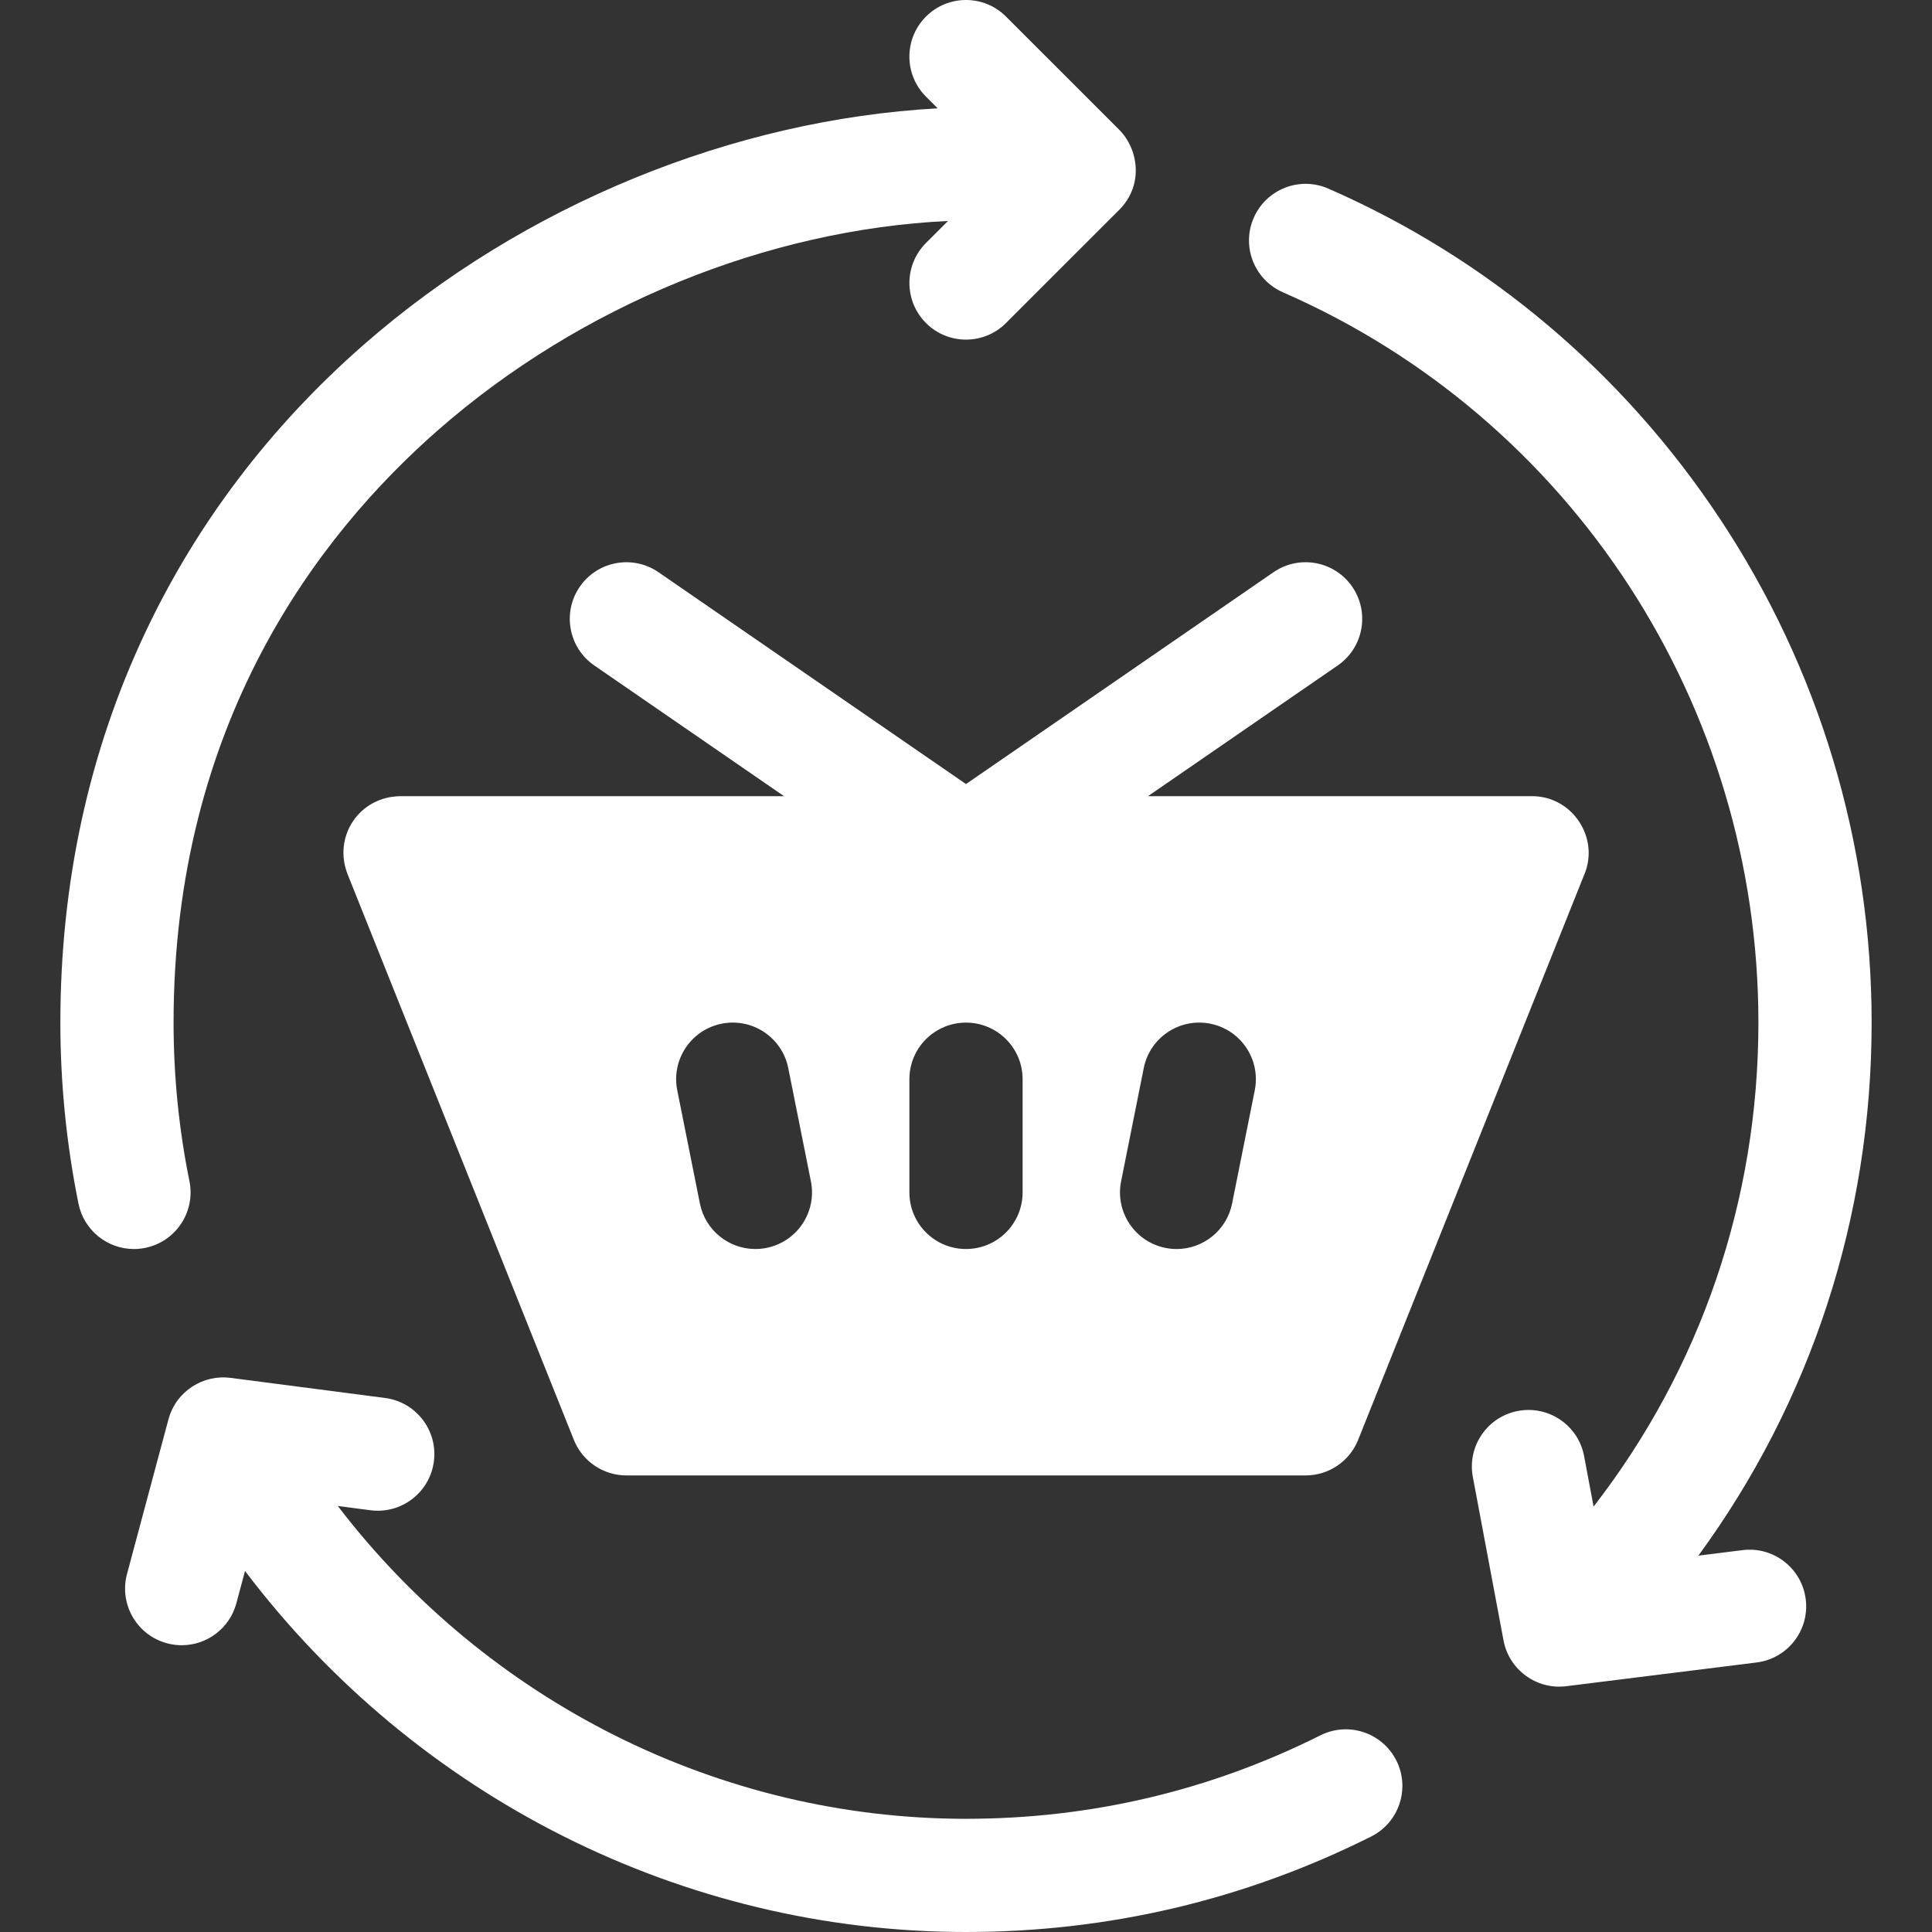
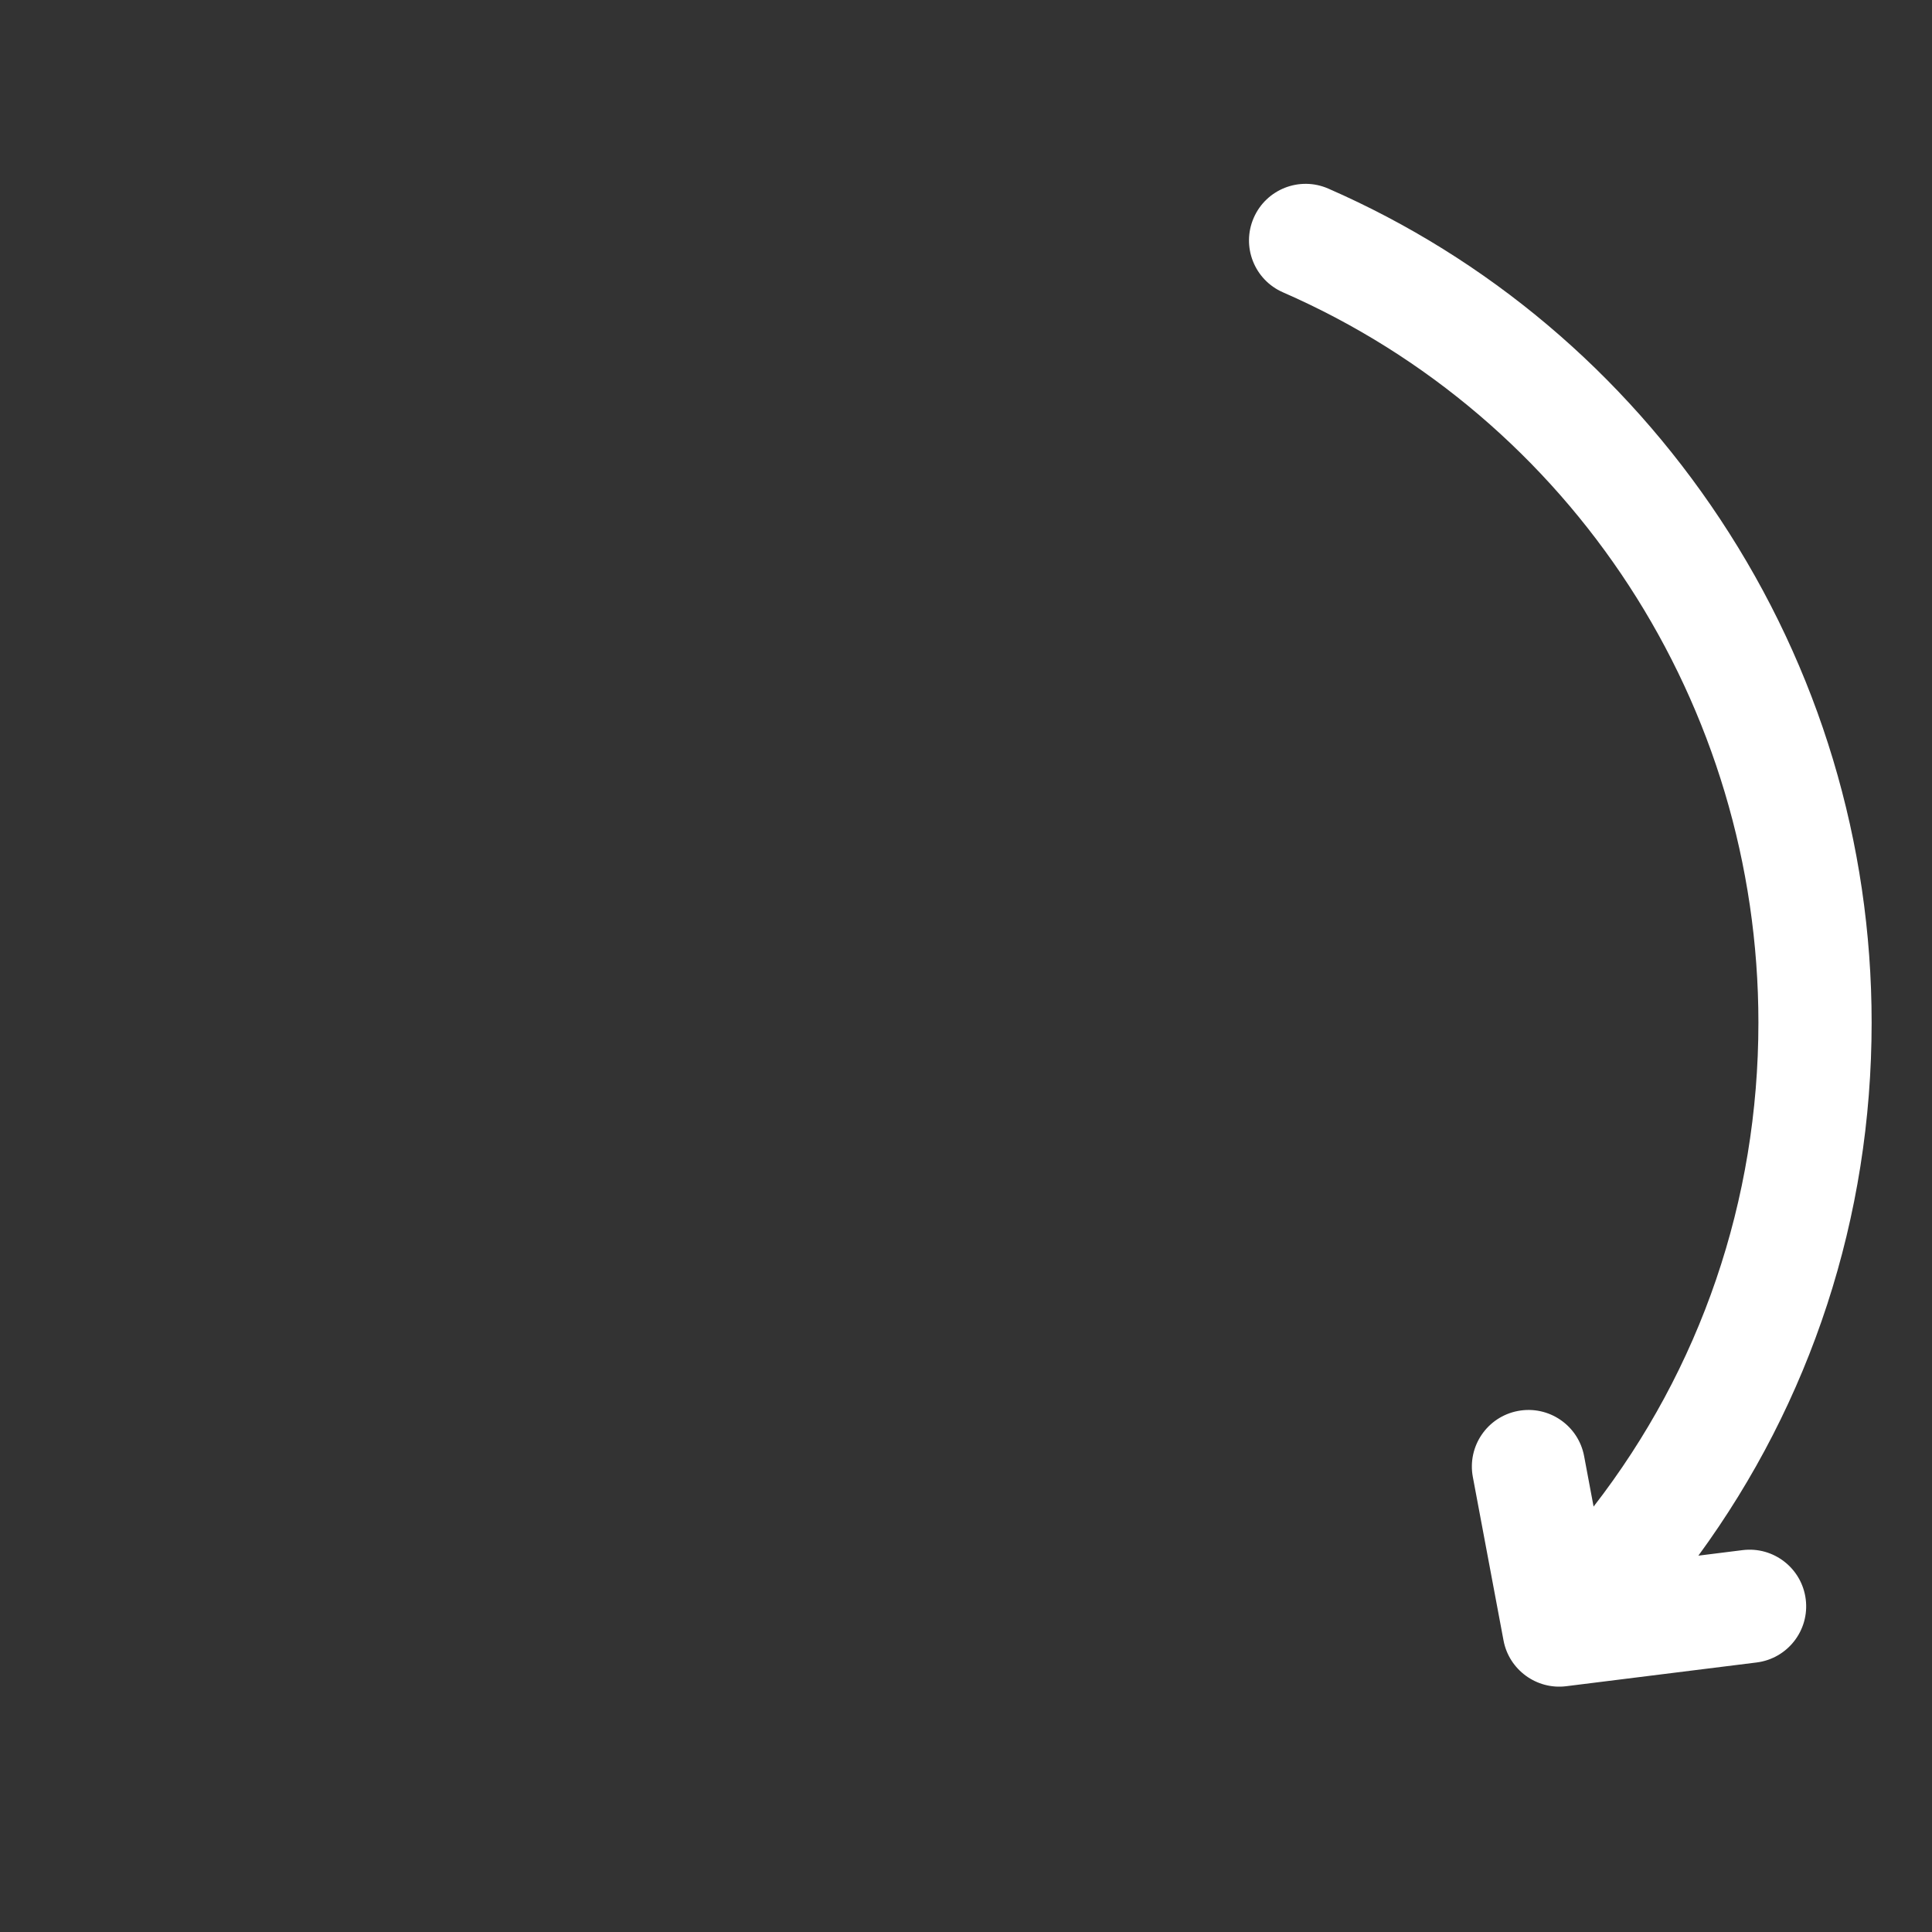
<svg xmlns="http://www.w3.org/2000/svg" width="93" height="93" viewBox="0 0 93 93" fill="none">
  <rect x="0" y="0" width="93" height="93" fill="#333333" stroke="none" />
-   <path d="M6.99 60.069C8.465 59.769 9.418 58.331 9.119 56.856C8.612 54.362 8.355 51.794 8.355 49.225C8.355 34.864 15.282 25.785 21.092 20.698C27.981 14.666 36.974 11.05 45.634 10.636L44.574 11.696C43.51 12.76 43.51 14.485 44.574 15.55C45.105 16.082 45.803 16.348 46.5 16.348C47.197 16.348 47.895 16.082 48.426 15.55L53.876 10.101C55.071 8.903 54.796 7.17 53.876 6.247L48.426 0.798C47.363 -0.266 45.637 -0.266 44.573 0.798C43.509 1.862 43.509 3.587 44.573 4.651L45.137 5.215C35.336 5.754 25.23 9.832 17.502 16.599C13.008 20.534 9.471 25.195 6.99 30.453C4.28 36.194 2.906 42.51 2.906 49.225C2.906 52.157 3.2 55.09 3.778 57.94C4.04 59.232 5.176 60.124 6.446 60.124C6.625 60.124 6.808 60.106 6.99 60.069Z" fill="white" />
-   <path d="M65.091 28.243C64.238 27.004 62.542 26.691 61.302 27.545L46.5 37.742L31.698 27.545C30.459 26.692 28.762 27.004 27.909 28.243C27.055 29.482 27.368 31.179 28.607 32.033L37.742 38.326C37.742 38.326 19.303 38.326 19.299 38.326C17.306 38.326 16.004 40.265 16.74 42.102L16.745 42.115L27.623 69.309C28.036 70.343 29.038 71.022 30.152 71.022H62.848C63.962 71.022 64.964 70.343 65.377 69.309L76.255 42.115C77.025 40.329 75.667 38.281 73.691 38.326H55.258L64.393 32.033C65.633 31.179 65.945 29.483 65.091 28.243ZM36.897 60.07C36.717 60.106 36.537 60.123 36.36 60.123C35.087 60.123 33.95 59.228 33.691 57.933L32.601 52.484C32.305 51.008 33.262 49.573 34.738 49.277C36.214 48.982 37.649 49.939 37.944 51.414L39.034 56.864C39.329 58.339 38.373 59.775 36.897 60.07ZM49.225 57.398C49.225 58.903 48.005 60.123 46.5 60.123C44.995 60.123 43.775 58.903 43.775 57.398V51.949C43.775 50.444 44.995 49.225 46.5 49.225C48.005 49.225 49.225 50.444 49.225 51.949V57.398ZM58.263 49.278C59.738 49.573 60.695 51.008 60.4 52.484L59.309 57.933C59.05 59.228 57.913 60.124 56.641 60.124C56.463 60.124 56.283 60.106 56.103 60.07C54.627 59.775 53.671 58.34 53.966 56.864L55.056 51.415C55.351 49.939 56.785 48.982 58.263 49.278Z" fill="white" />
-   <path d="M63.56 83.533C58.239 86.199 52.498 87.551 46.5 87.551C34.606 87.551 23.46 81.897 16.26 72.493L17.832 72.698C19.325 72.892 20.691 71.84 20.886 70.347C21.08 68.855 20.028 67.488 18.536 67.294L11.092 66.325C9.806 66.157 8.484 66.943 8.109 68.322L6.114 75.766C5.725 77.219 6.587 78.713 8.04 79.102C8.277 79.166 8.514 79.196 8.748 79.196C9.95 79.196 11.052 78.393 11.378 77.176L11.794 75.621C20.011 86.47 32.819 93 46.5 93C53.353 93 59.915 91.454 66.001 88.405C67.346 87.731 67.891 86.094 67.217 84.749C66.543 83.403 64.906 82.859 63.56 83.533Z" fill="white" />
  <path d="M83.882 74.618L81.754 74.884C87.17 67.482 90.094 58.593 90.094 49.225C90.094 40.57 87.569 32.184 82.793 24.975C78.12 17.922 71.6 12.425 63.939 9.078C62.56 8.475 60.953 9.105 60.351 10.484C59.748 11.863 60.378 13.469 61.757 14.071C75.661 20.146 84.644 33.944 84.644 49.225C84.644 57.782 81.857 65.882 76.71 72.522L76.254 70.093C75.976 68.614 74.553 67.64 73.073 67.918C71.594 68.195 70.62 69.62 70.898 71.098L72.375 78.968C72.638 80.372 73.961 81.347 75.39 81.169L84.556 80.026C86.049 79.84 87.109 78.478 86.922 76.985C86.736 75.492 85.376 74.432 83.882 74.618Z" fill="white" />
</svg>